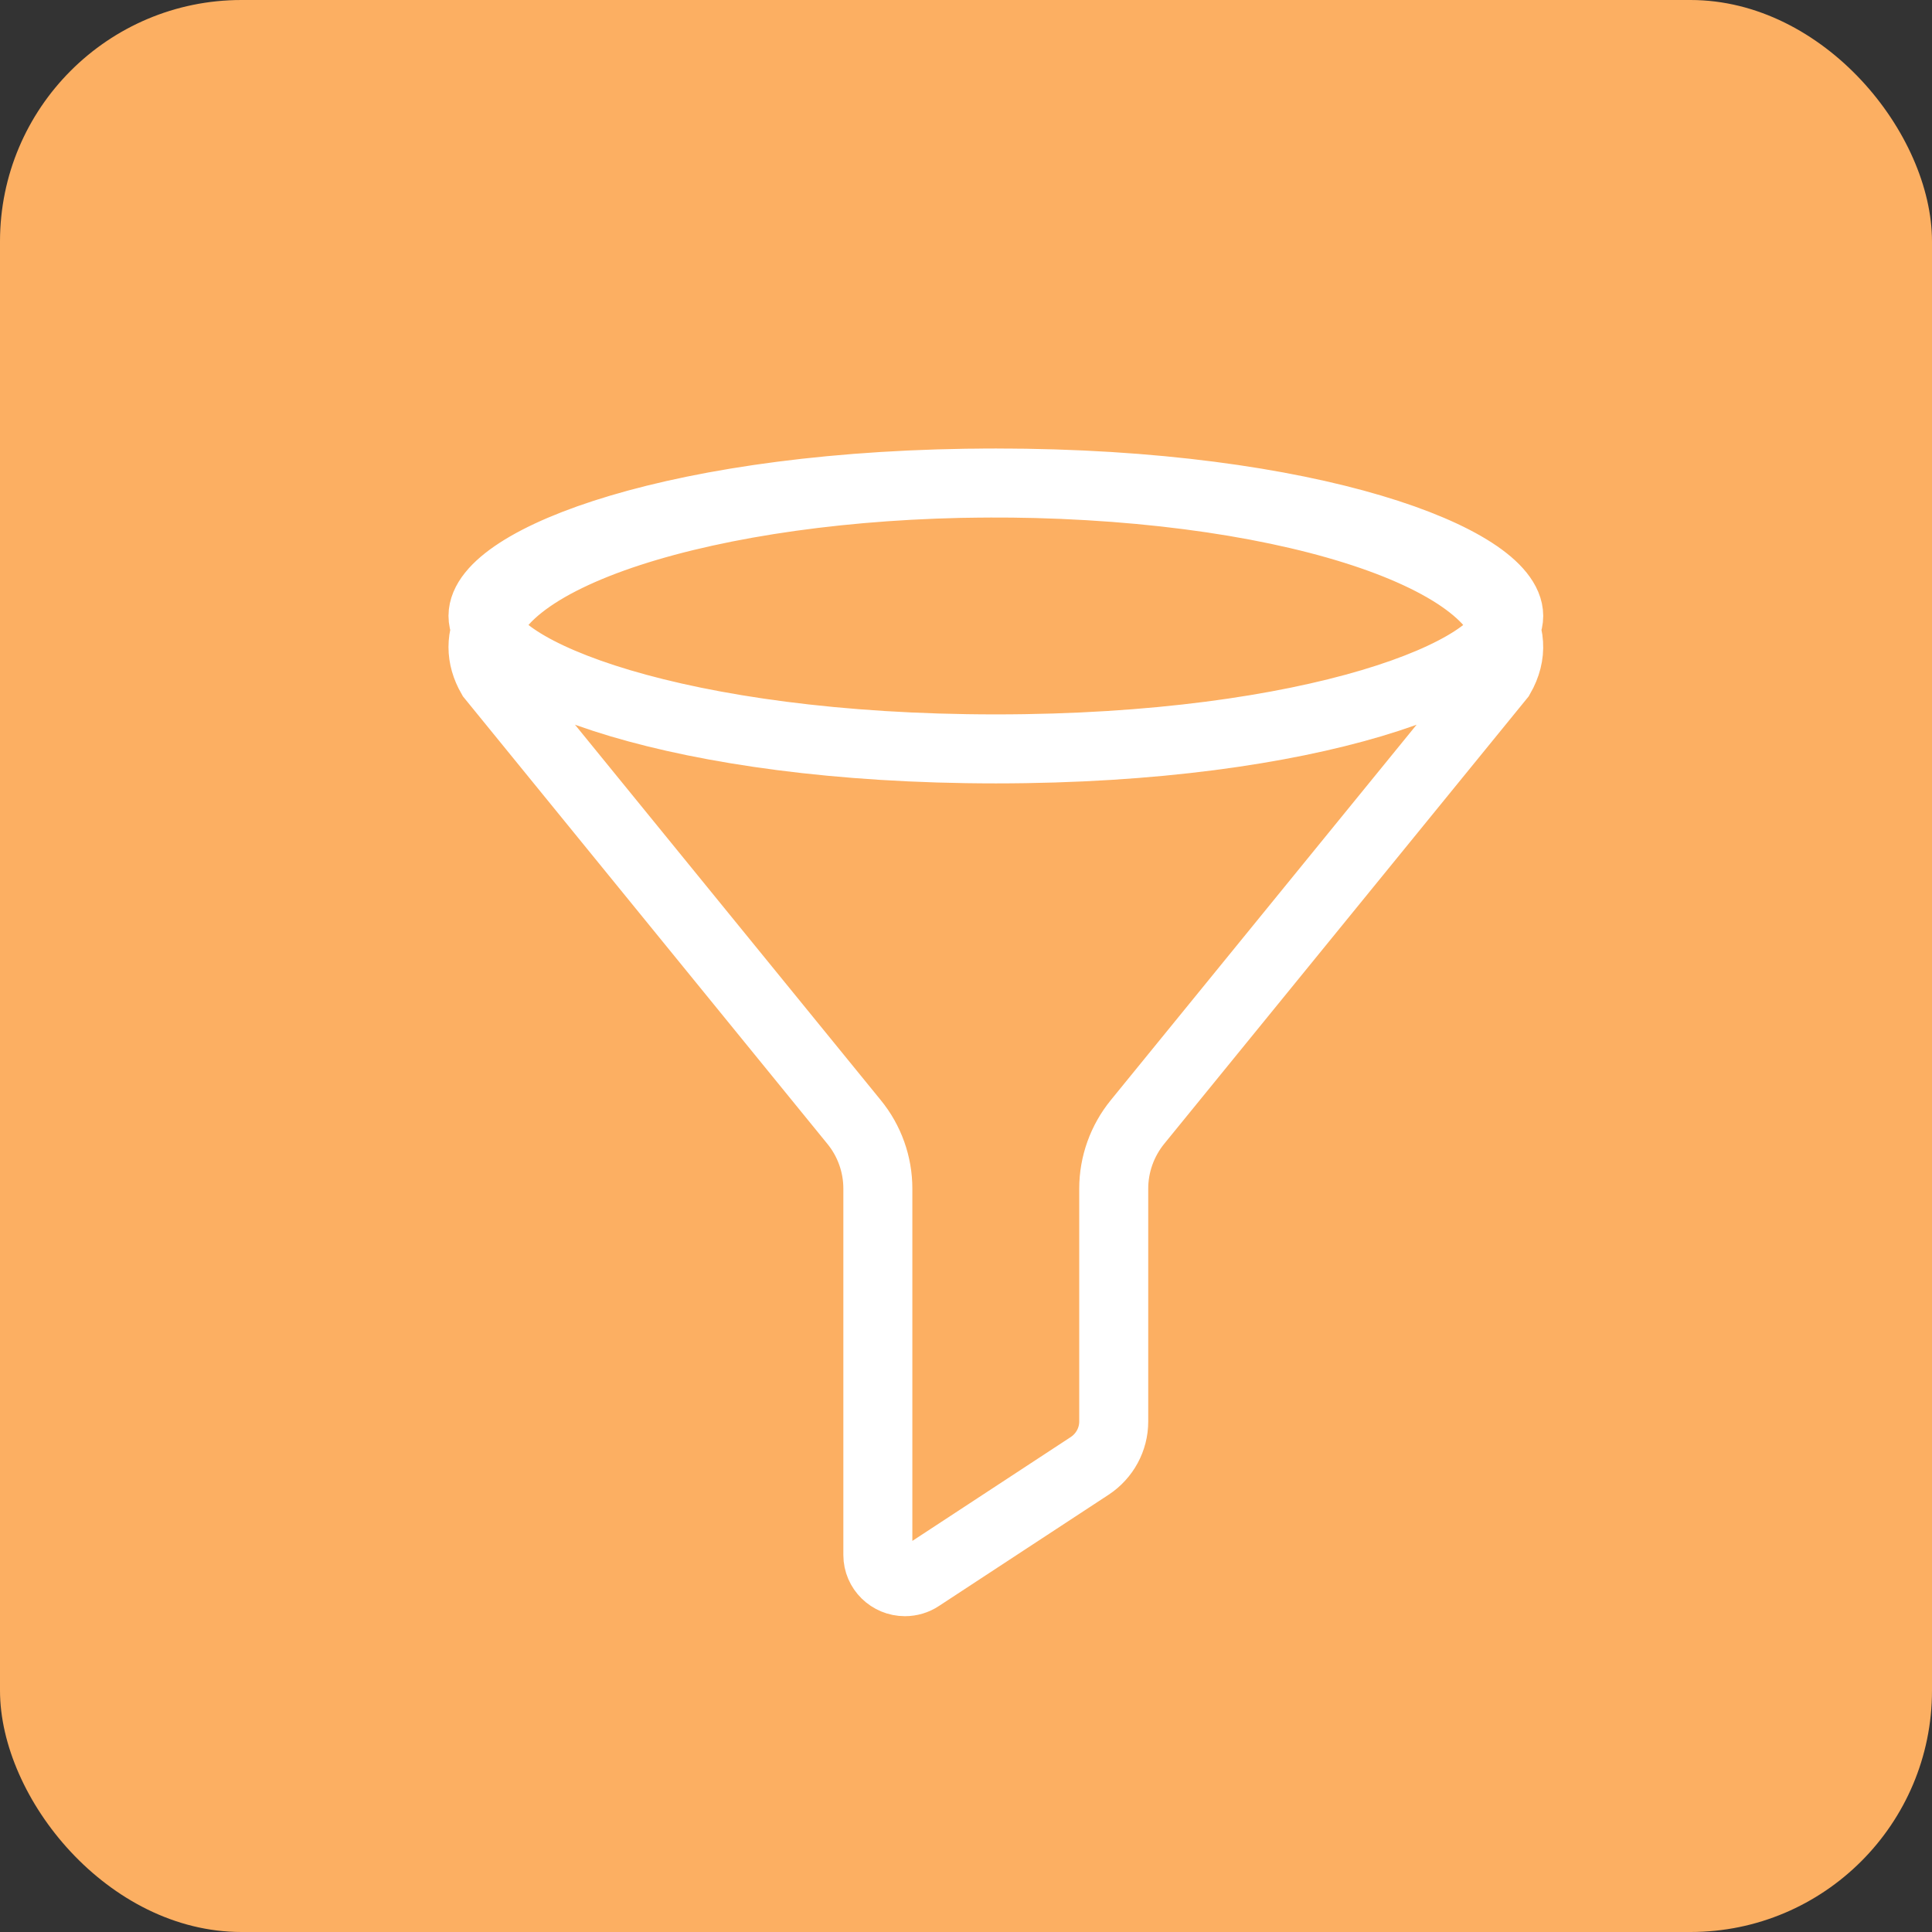
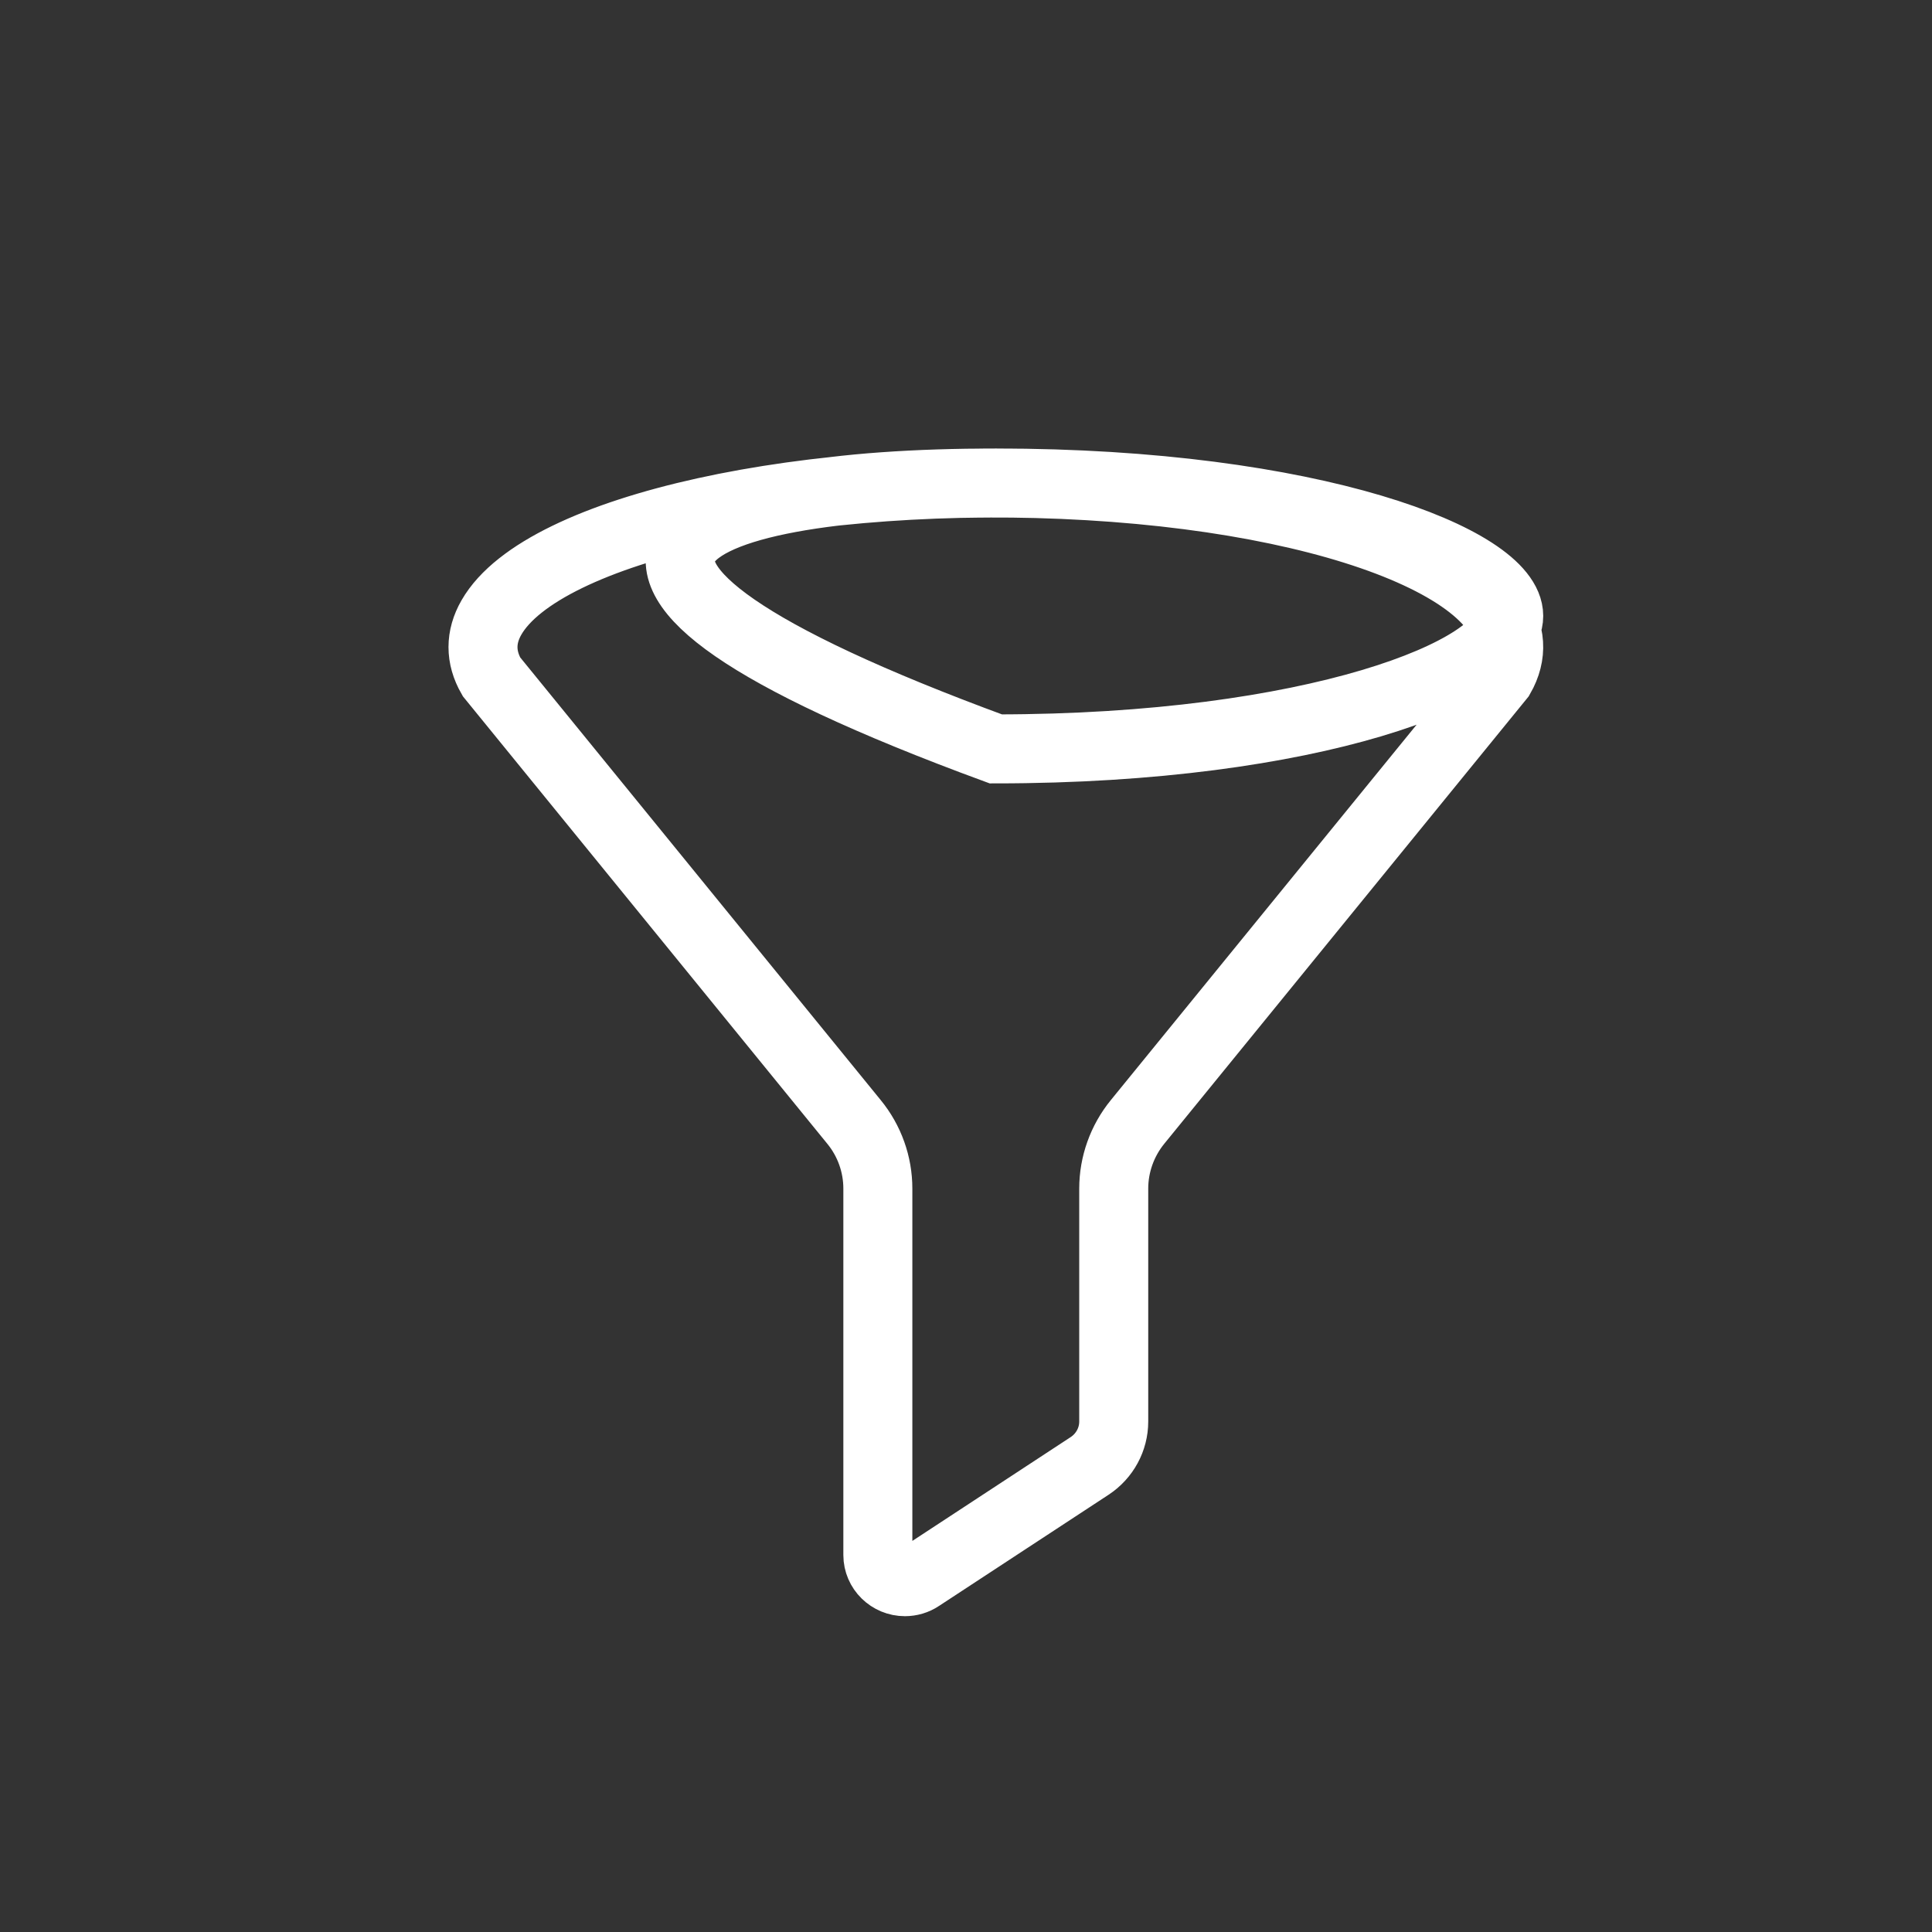
<svg xmlns="http://www.w3.org/2000/svg" xmlns:ns1="http://www.bohemiancoding.com/sketch/ns" width="56px" height="56px" viewBox="0 0 56 56" version="1.1">
  <rect x="0" y="0" width="56" height="56" fill="#333333" stroke="none" />
  <title>segment</title>
  <desc>Created with Sketch.</desc>
  <defs />
  <g id="Page-1" stroke="none" stroke-width="1" fill="none" fill-rule="evenodd" ns1:type="MSPage">
    <g id="segment" ns1:type="MSArtboardGroup">
      <g id="Rectangle-2169-+-Shape-Copy-8" ns1:type="MSLayerGroup">
-         <rect id="Rectangle-2169" fill="#FCAF62" ns1:type="MSShapeGroup" x="0" y="0" width="56" height="56" rx="7" />
-         <path d="M31.551,14.08 C23.479,13.603 15.729,15.314 14.245,17.897 C13.918,18.466 13.918,19.047 14.245,19.616 L24.755,32.521 C25.203,33.068 25.445,33.751 25.445,34.453 L25.445,45.073 C25.445,45.5 25.798,45.846 26.23,45.846 C26.385,45.846 26.538,45.801 26.666,45.715 L31.584,42.49 C32.02,42.203 32.282,41.72 32.282,41.204 L32.282,34.452 C32.282,33.751 32.526,33.068 32.972,32.52 L43.483,19.616 C44.967,17.034 39.626,14.554 31.551,14.08 L31.551,14.08 Z M28.864,21.707 C19.655,21.707 14,19.462 14,17.852 C14,16.244 19.655,14 28.864,14 C38.075,14 43.731,16.244 43.731,17.852 C43.731,19.462 38.075,21.707 28.864,21.707 L28.864,21.707 Z" id="Shape-Copy-8" stroke="#FFFFFF" stroke-width="2" ns1:type="MSShapeGroup" />
+         <path d="M31.551,14.08 C23.479,13.603 15.729,15.314 14.245,17.897 C13.918,18.466 13.918,19.047 14.245,19.616 L24.755,32.521 C25.203,33.068 25.445,33.751 25.445,34.453 L25.445,45.073 C25.445,45.5 25.798,45.846 26.23,45.846 C26.385,45.846 26.538,45.801 26.666,45.715 L31.584,42.49 C32.02,42.203 32.282,41.72 32.282,41.204 L32.282,34.452 C32.282,33.751 32.526,33.068 32.972,32.52 L43.483,19.616 C44.967,17.034 39.626,14.554 31.551,14.08 L31.551,14.08 Z M28.864,21.707 C14,16.244 19.655,14 28.864,14 C38.075,14 43.731,16.244 43.731,17.852 C43.731,19.462 38.075,21.707 28.864,21.707 L28.864,21.707 Z" id="Shape-Copy-8" stroke="#FFFFFF" stroke-width="2" ns1:type="MSShapeGroup" />
      </g>
    </g>
  </g>
</svg>